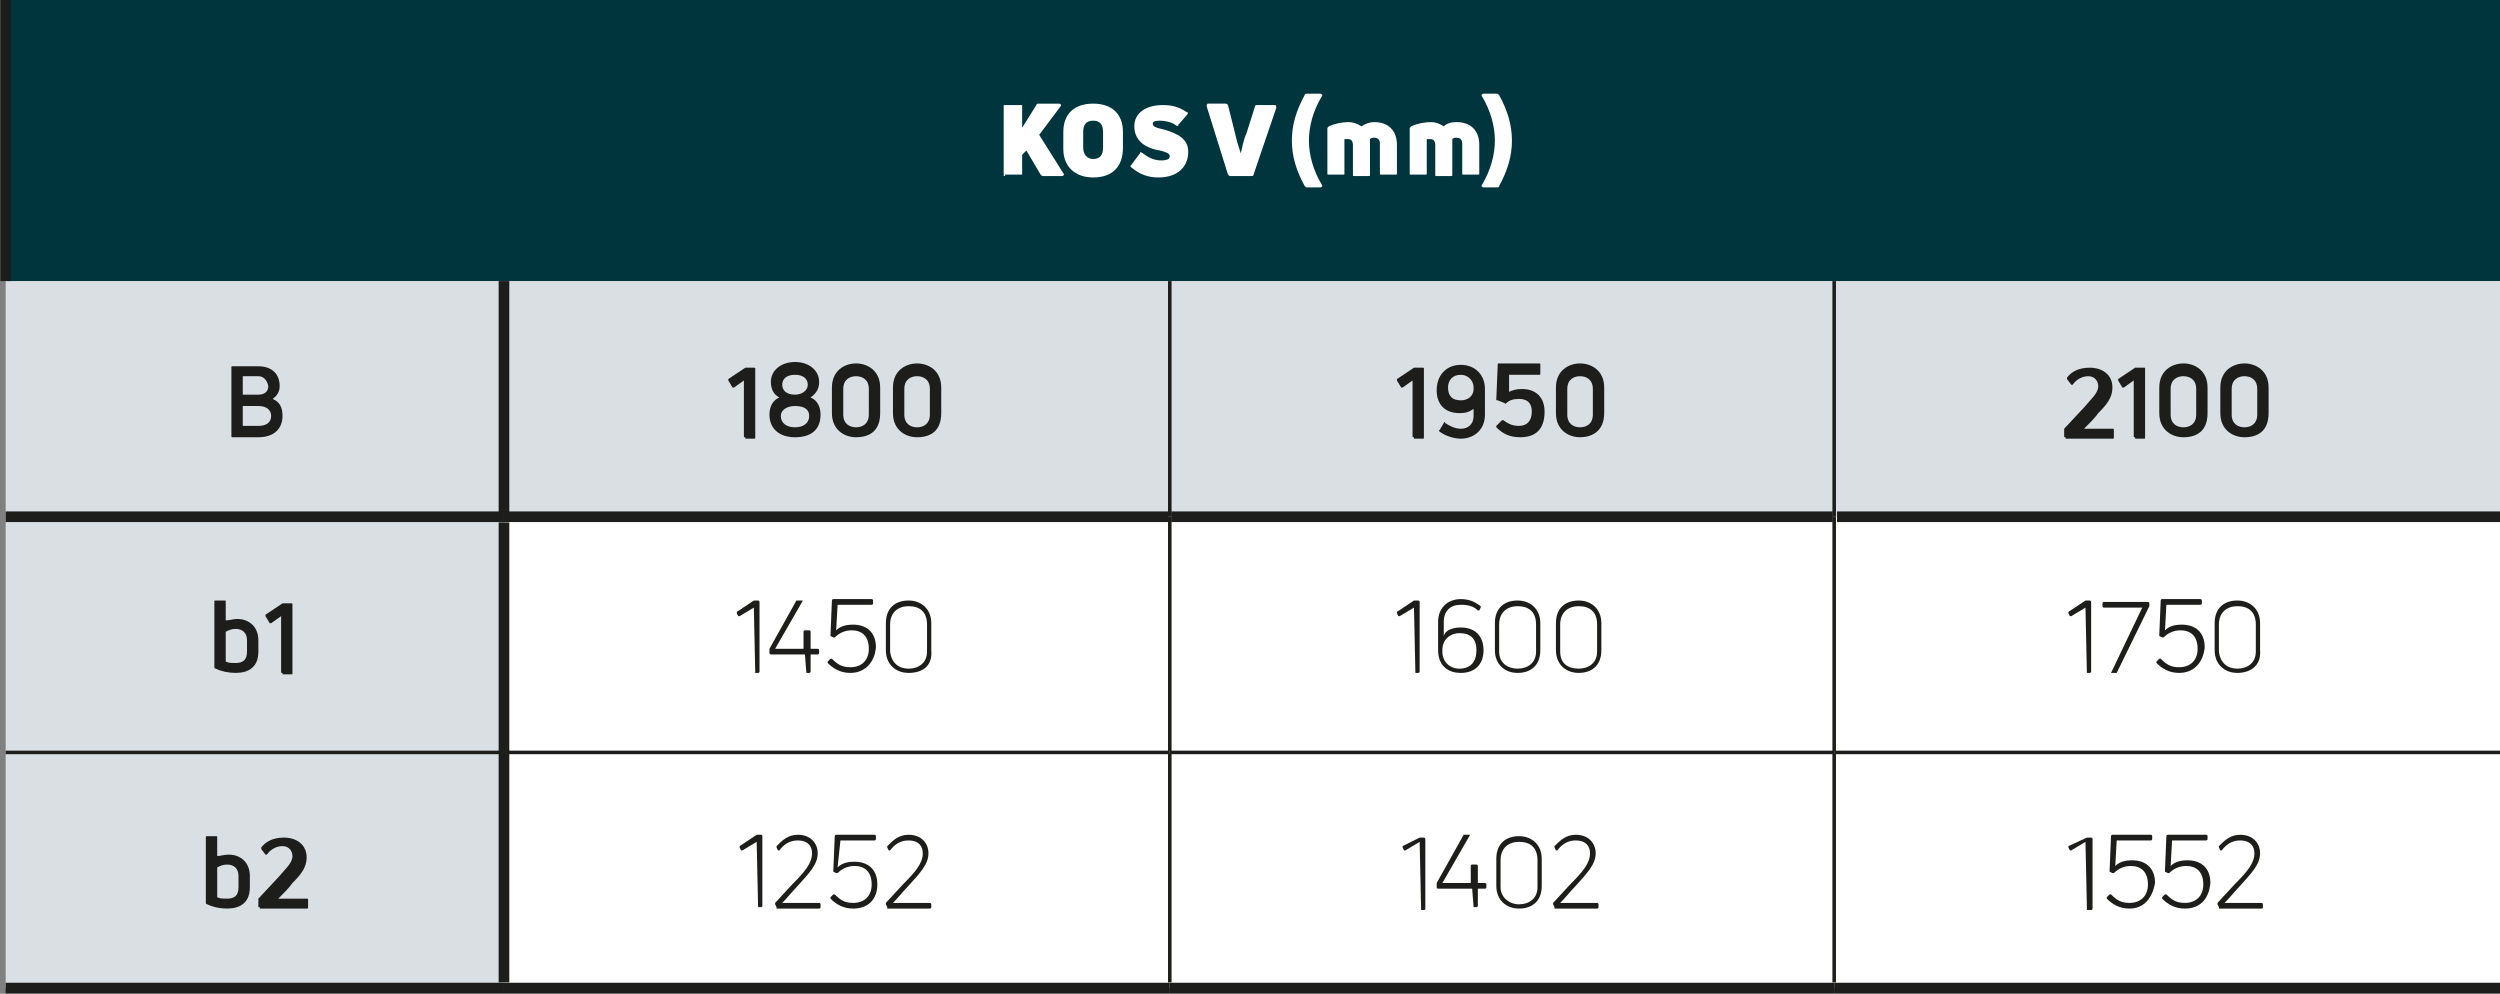
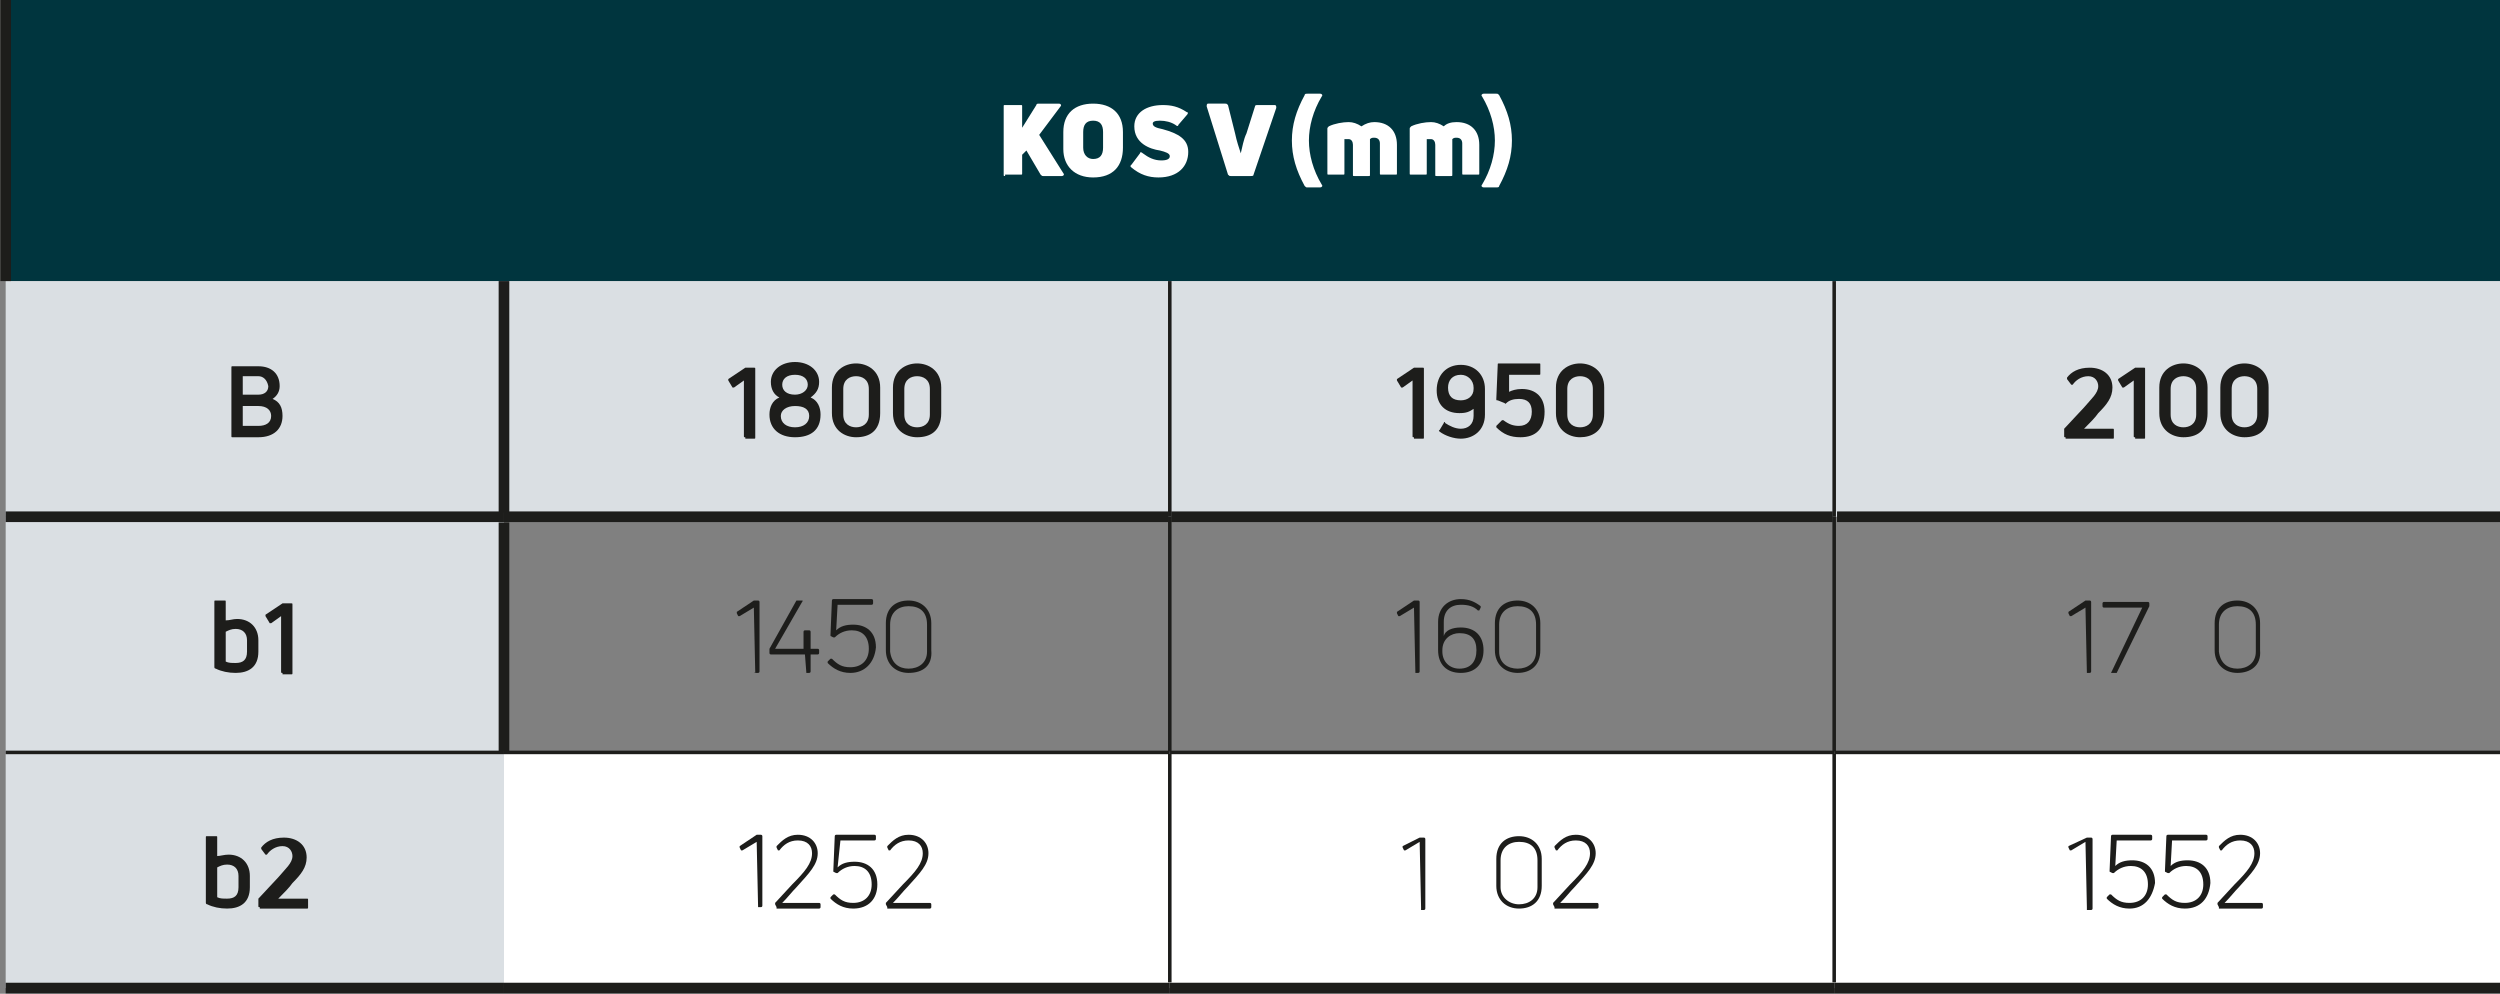
<svg xmlns="http://www.w3.org/2000/svg" version="1.1" id="Ebene_1" x="0px" y="0px" viewBox="0 0 176.1 70" style="enable-background:new 0 0 176.1 70;" xml:space="preserve">
  <rect x="0" y="0" width="176.1" height="70" fill="#808080" stroke="none" />
  <style type="text/css">
	.st0{fill:#00353E;}
	.st1{fill:#DADFE3;}
	.st2{fill:#FFFFFF;}
	.st3{fill:none;stroke:#1D1D1B;stroke-width:0.75;stroke-miterlimit:10;}
	.st4{fill:none;stroke:#1D1D1B;stroke-width:0.25;stroke-miterlimit:10;}
	.st5{fill:#1D1D1B;}
</style>
  <rect x="0.4" y="0" class="st0" width="175.7" height="19.8" />
  <path class="st1" d="M0.4,53h35.1v16.6H0.4V53z M0.4,19.8h35.1v16.6H0.4V19.8z" />
  <path class="st1" d="M129.2,19.8h46.9v16.6h-46.9V19.8z M82.4,19.8h46.9v16.6H82.4V19.8z M35.5,19.8h46.9v16.6H35.5V19.8z" />
  <rect x="0.4" y="36.4" class="st1" width="35.1" height="16.6" />
-   <path class="st2" d="M129.2,36.4h46.9V53h-46.9V36.4z M82.4,36.4h46.9V53H82.4V36.4z M35.5,36.4h46.9V53H35.5V36.4z" />
  <path class="st2" d="M129.2,53h46.9v16.6h-46.9V53z M82.4,53h46.9v16.6H82.4V53z M35.5,53h46.9v16.6H35.5V53z" />
  <line class="st3" x1="0.4" y1="36.4" x2="35.5" y2="36.4" />
  <line class="st3" x1="35.5" y1="36.4" x2="82.3" y2="36.4" />
  <line class="st3" x1="82.5" y1="36.4" x2="129.1" y2="36.4" />
  <line class="st3" x1="129.4" y1="36.4" x2="176.1" y2="36.4" />
  <line class="st4" x1="82.4" y1="36.4" x2="82.4" y2="19.8" />
  <line class="st4" x1="129.2" y1="36.4" x2="129.2" y2="19.8" />
  <line class="st4" x1="82.4" y1="52.9" x2="82.4" y2="36.4" />
  <line class="st4" x1="129.2" y1="52.9" x2="129.2" y2="36.4" />
  <line class="st4" x1="82.4" y1="69.2" x2="82.4" y2="53.1" />
  <line class="st4" x1="129.2" y1="69.2" x2="129.2" y2="53.1" />
  <line class="st3" x1="0.4" y1="69.6" x2="35.5" y2="69.6" />
  <line class="st3" x1="35.5" y1="69.6" x2="82.4" y2="69.6" />
  <line class="st3" x1="82.4" y1="69.6" x2="129.2" y2="69.6" />
  <line class="st3" x1="129.2" y1="69.6" x2="176.1" y2="69.6" />
  <line class="st3" x1="35.5" y1="36.1" x2="35.5" y2="19.8" />
  <line class="st3" x1="35.5" y1="52.9" x2="35.5" y2="36.8" />
-   <line class="st3" x1="35.5" y1="69.2" x2="35.5" y2="53.1" />
  <line class="st4" x1="0.4" y1="53" x2="35.5" y2="53" />
  <line class="st4" x1="35.5" y1="53" x2="82.4" y2="53" />
  <line class="st4" x1="82.4" y1="53" x2="129.2" y2="53" />
  <line class="st4" x1="129.2" y1="53" x2="176.1" y2="53" />
  <line class="st3" x1="0.4" y1="19.8" x2="0.4" y2="0" />
  <g>
    <path class="st2" d="M70.8,12.4c-0.1,0-0.1,0-0.1-0.1V7.5c0-0.1,0-0.1,0.1-0.1h1.1c0.1,0,0.1,0,0.1,0.1V9l1-1.6   c0-0.1,0.1-0.1,0.2-0.1h1.4c0.1,0,0.2,0.1,0.1,0.2l-1.5,2l1.7,2.7c0.1,0.1,0,0.2-0.1,0.2h-1.3c-0.1,0-0.1,0-0.2-0.1l-1-1.7L72,10.9   v1.3c0,0.1,0,0.1-0.1,0.1H70.8z" />
    <path class="st2" d="M77,12.5c-1.3,0-2.1-0.8-2.1-2V9.3c0-1.3,0.8-2,2.1-2s2.1,0.7,2.1,2v1.1C79.1,11.7,78.4,12.5,77,12.5z    M77,11.2c0.5,0,0.7-0.3,0.7-0.8V9.3c0-0.5-0.2-0.8-0.7-0.8s-0.7,0.3-0.7,0.8v1.1C76.3,10.9,76.6,11.2,77,11.2z" />
    <path class="st2" d="M81.6,12.5c-0.7,0-1.3-0.2-1.9-0.7c-0.1-0.1-0.1-0.1,0-0.2l0.6-0.8c0-0.1,0.1-0.1,0.2,0   c0.4,0.3,0.8,0.5,1.3,0.5c0.4,0,0.6-0.1,0.6-0.3c0-0.2-0.3-0.3-0.7-0.4c-0.7-0.1-1.8-0.5-1.8-1.7c0-1,0.9-1.5,2-1.5   c0.6,0,1.1,0.1,1.7,0.5c0.1,0,0.1,0.1,0,0.2L83,8.8c0,0.1-0.1,0.1-0.2,0c-0.3-0.2-0.7-0.3-1.1-0.3c-0.4,0-0.5,0.1-0.5,0.2   c0,0.2,0.2,0.3,0.7,0.4c1.1,0.3,1.8,0.7,1.8,1.6C83.7,11.7,83,12.5,81.6,12.5z" />
    <path class="st2" d="M86.7,12.4c-0.1,0-0.1,0-0.2-0.1L85,7.5c0-0.1,0-0.2,0.1-0.2h1.2c0.1,0,0.1,0,0.2,0.1L87,9.4   c0.1,0.5,0.3,1.1,0.4,1.4h0c0.1-0.4,0.2-1,0.4-1.4l0.6-1.9c0-0.1,0.1-0.1,0.2-0.1h1.2c0.1,0,0.1,0.1,0.1,0.2l-1.6,4.7   c0,0.1-0.1,0.1-0.2,0.1H86.7z" />
  </g>
  <g>
    <path class="st2" d="M92.1,13.2c-0.1,0-0.1,0-0.2-0.1c-0.6-1.1-0.9-2.1-0.9-3.2c0-1.1,0.3-2.1,0.9-3.2c0-0.1,0.1-0.1,0.2-0.1H93   c0.1,0,0.2,0.1,0.1,0.2c-0.6,1-0.9,2.1-0.9,3.1s0.3,2.1,0.9,3.1c0.1,0.1,0,0.2-0.1,0.2H92.1z" />
    <path class="st2" d="M96.8,8.6c1,0,1.6,0.6,1.6,1.6v2c0,0.1,0,0.1-0.1,0.1h-1c-0.1,0-0.1,0-0.1-0.1v-2.1c0-0.2-0.1-0.4-0.4-0.4   c-0.1,0-0.2,0-0.3,0.1c0,0.1,0,0.2,0,0.4v2.1c0,0.1,0,0.1-0.1,0.1h-1c-0.1,0-0.1,0-0.1-0.1v-2.1c0-0.2-0.1-0.4-0.3-0.4   c-0.1,0-0.2,0-0.3,0v2.4c0,0.1,0,0.1-0.1,0.1h-1c-0.1,0-0.1,0-0.1-0.1V9.1c0-0.1,0-0.1,0.1-0.2c0.4-0.2,1-0.3,1.4-0.3   c0.3,0,0.6,0.1,0.9,0.3C96.2,8.7,96.5,8.6,96.8,8.6z" />
    <path class="st2" d="M102.6,8.6c1,0,1.6,0.6,1.6,1.6v2c0,0.1,0,0.1-0.1,0.1h-1c-0.1,0-0.1,0-0.1-0.1v-2.1c0-0.2-0.1-0.4-0.4-0.4   c-0.1,0-0.2,0-0.3,0.1c0,0.1,0,0.2,0,0.4v2.1c0,0.1,0,0.1-0.1,0.1h-1c-0.1,0-0.1,0-0.1-0.1v-2.1c0-0.2-0.1-0.4-0.3-0.4   c-0.1,0-0.2,0-0.3,0v2.4c0,0.1,0,0.1-0.1,0.1h-1c-0.1,0-0.1,0-0.1-0.1V9.1c0-0.1,0-0.1,0.1-0.2c0.4-0.2,1-0.3,1.4-0.3   c0.3,0,0.6,0.1,0.9,0.3C101.9,8.7,102.2,8.6,102.6,8.6z" />
    <path class="st2" d="M104.5,13.2c-0.1,0-0.2-0.1-0.1-0.2c0.6-1,0.9-2.1,0.9-3.1s-0.3-2.1-0.9-3.1c-0.1-0.1,0-0.2,0.1-0.2h0.9   c0.1,0,0.1,0,0.2,0.1c0.6,1.1,0.9,2.1,0.9,3.2c0,1.1-0.3,2.1-0.9,3.2c0,0.1-0.1,0.1-0.2,0.1H104.5z" />
  </g>
  <g>
    <path class="st5" d="M19.2,28.1c0.5,0.2,0.7,0.6,0.7,1.2c0,0.9-0.6,1.5-1.7,1.5h-1.8c-0.1,0-0.1,0-0.1-0.1v-4.8   c0-0.1,0-0.1,0.1-0.1h1.8c0.9,0,1.5,0.5,1.5,1.4C19.7,27.6,19.5,27.9,19.2,28.1z M18.2,26.5h-1.1v1.3h1.1c0.4,0,0.7-0.2,0.7-0.6   C18.8,26.7,18.5,26.5,18.2,26.5z M18.2,30c0.5,0,0.9-0.2,0.9-0.7c0-0.4-0.3-0.7-0.9-0.7h-1.1V30H18.2z" />
  </g>
  <g>
    <path class="st5" d="M52.5,30.8c-0.1,0-0.1,0-0.1-0.1v-3.9l-0.7,0.5c0,0-0.1,0-0.1,0l-0.3-0.5c0,0,0-0.1,0-0.1l1.2-0.8   c0,0,0.1,0,0.1,0h0.5c0.1,0,0.1,0,0.1,0.1v4.8c0,0.1,0,0.1-0.1,0.1H52.5z" />
    <path class="st5" d="M56,30.8c-1.1,0-1.8-0.6-1.8-1.6c0-0.5,0.2-1,0.7-1.2c-0.4-0.2-0.6-0.6-0.6-1.1c0-0.8,0.7-1.4,1.7-1.4   c1,0,1.7,0.6,1.7,1.4c0,0.5-0.2,0.8-0.6,1.1c0.5,0.2,0.7,0.7,0.7,1.2C57.8,30.3,57.1,30.8,56,30.8z M56,30.1c0.6,0,1-0.3,1-0.8   c0-0.5-0.4-0.7-1-0.7c-0.6,0-1,0.3-1,0.7C55,29.8,55.4,30.1,56,30.1z M56,27.8c0.5,0,0.9-0.3,0.9-0.7c0-0.4-0.3-0.7-0.9-0.7   c-0.6,0-0.9,0.3-0.9,0.7C55.1,27.5,55.4,27.8,56,27.8z" />
    <path class="st5" d="M60.3,30.8c-0.8,0-1.7-0.5-1.7-1.7v-1.8c0-1.2,0.9-1.7,1.7-1.7c0.8,0,1.7,0.5,1.7,1.7v1.8   C62,30.4,61.2,30.8,60.3,30.8z M60.3,30.1c0.4,0,0.9-0.2,0.9-0.9v-1.8c0-0.7-0.5-0.9-0.9-0.9c-0.4,0-0.9,0.2-0.9,0.9v1.8   C59.4,29.9,59.9,30.1,60.3,30.1z" />
    <path class="st5" d="M64.6,30.8c-0.8,0-1.7-0.5-1.7-1.7v-1.8c0-1.2,0.9-1.7,1.7-1.7c0.8,0,1.7,0.5,1.7,1.7v1.8   C66.3,30.4,65.5,30.8,64.6,30.8z M64.6,30.1c0.4,0,0.9-0.2,0.9-0.9v-1.8c0-0.7-0.5-0.9-0.9-0.9c-0.4,0-0.9,0.2-0.9,0.9v1.8   C63.7,29.9,64.2,30.1,64.6,30.1z" />
  </g>
  <g>
    <path class="st5" d="M99.6,30.8c-0.1,0-0.1,0-0.1-0.1v-3.9l-0.7,0.5c0,0-0.1,0-0.1,0l-0.3-0.5c0,0,0-0.1,0-0.1l1.2-0.8   c0,0,0.1,0,0.1,0h0.5c0.1,0,0.1,0,0.1,0.1v4.8c0,0.1,0,0.1-0.1,0.1H99.6z" />
    <path class="st5" d="M102.9,25.7c1,0,1.7,0.7,1.7,1.7v1.8c0,1.1-0.8,1.7-1.7,1.7c-0.5,0-1.1-0.2-1.5-0.5c0,0-0.1-0.1,0-0.1l0.3-0.5   c0-0.1,0.1-0.1,0.1,0c0.3,0.2,0.7,0.4,1.1,0.4c0.5,0,0.9-0.3,0.9-0.9v-0.5c-0.3,0.2-0.5,0.3-1,0.3c-1,0-1.6-0.6-1.6-1.6   C101.2,26.4,101.9,25.7,102.9,25.7z M102.9,28.2c0.5,0,0.9-0.3,0.9-0.8v-0.1c0-0.5-0.4-0.9-0.9-0.9c-0.6,0-0.9,0.4-0.9,0.9   C102,27.9,102.3,28.2,102.9,28.2z" />
    <path class="st5" d="M107.1,30.8c-0.7,0-1.2-0.2-1.7-0.7c0,0,0-0.1,0-0.1l0.4-0.4c0,0,0.1,0,0.1,0c0.4,0.3,0.7,0.4,1.1,0.4   c0.6,0,0.9-0.4,0.9-1c0-0.6-0.3-0.9-0.9-0.9c-0.4,0-0.7,0.1-0.9,0.3c0,0-0.1,0.1-0.1,0l-0.5-0.2c-0.1,0-0.1,0-0.1-0.1l0.1-2.4   c0-0.1,0-0.1,0.1-0.1h2.8c0.1,0,0.1,0,0.1,0.1v0.6c0,0.1,0,0.1-0.1,0.1h-2.1l0,1.2c0.2-0.1,0.5-0.2,0.9-0.2c1,0,1.6,0.6,1.6,1.6   C108.8,30.2,108.2,30.8,107.1,30.8z" />
    <path class="st5" d="M111.3,30.8c-0.8,0-1.7-0.5-1.7-1.7v-1.8c0-1.2,0.9-1.7,1.7-1.7c0.8,0,1.7,0.5,1.7,1.7v1.8   C113,30.4,112.1,30.8,111.3,30.8z M111.3,30.1c0.4,0,0.9-0.2,0.9-0.9v-1.8c0-0.7-0.5-0.9-0.9-0.9c-0.4,0-0.9,0.2-0.9,0.9v1.8   C110.4,29.9,110.9,30.1,111.3,30.1z" />
  </g>
  <g>
    <path class="st5" d="M145.5,30.8c-0.1,0-0.1,0-0.1-0.1v-0.4c0-0.1,0-0.1,0-0.1l1.4-1.5c0.5-0.6,1-1,1-1.5c0-0.3-0.2-0.7-0.7-0.7   c-0.5,0-0.9,0.3-1.1,0.6c0,0-0.1,0-0.1,0l-0.3-0.4c0,0,0-0.1,0-0.1c0.3-0.4,0.8-0.7,1.6-0.7c0.9,0,1.6,0.5,1.6,1.4   c0,0.7-0.4,1.2-1,1.8c-0.2,0.3-0.6,0.7-1,1.1h2c0.1,0,0.1,0,0.1,0.1v0.5c0,0.1,0,0.1-0.1,0.1H145.5z" />
    <path class="st5" d="M150.4,30.8c-0.1,0-0.1,0-0.1-0.1v-3.9l-0.7,0.5c0,0-0.1,0-0.1,0l-0.3-0.5c0,0,0-0.1,0-0.1l1.2-0.8   c0,0,0.1,0,0.1,0h0.5c0.1,0,0.1,0,0.1,0.1v4.8c0,0.1,0,0.1-0.1,0.1H150.4z" />
    <path class="st5" d="M153.8,30.8c-0.8,0-1.7-0.5-1.7-1.7v-1.8c0-1.2,0.9-1.7,1.7-1.7s1.7,0.5,1.7,1.7v1.8   C155.5,30.4,154.7,30.8,153.8,30.8z M153.8,30.1c0.4,0,0.9-0.2,0.9-0.9v-1.8c0-0.7-0.5-0.9-0.9-0.9s-0.9,0.2-0.9,0.9v1.8   C152.9,29.9,153.4,30.1,153.8,30.1z" />
    <path class="st5" d="M158.1,30.8c-0.8,0-1.7-0.5-1.7-1.7v-1.8c0-1.2,0.9-1.7,1.7-1.7s1.7,0.5,1.7,1.7v1.8   C159.8,30.4,159,30.8,158.1,30.8z M158.1,30.1c0.4,0,0.9-0.2,0.9-0.9v-1.8c0-0.7-0.5-0.9-0.9-0.9s-0.9,0.2-0.9,0.9v1.8   C157.2,29.9,157.7,30.1,158.1,30.1z" />
  </g>
  <g>
    <path class="st5" d="M16.7,43.6c0.9,0,1.5,0.6,1.5,1.5v0.8c0,1.1-0.7,1.5-1.6,1.5c-0.5,0-1-0.1-1.4-0.3c-0.1,0-0.1-0.1-0.1-0.1   v-4.6c0-0.1,0-0.1,0.1-0.1h0.6c0.1,0,0.1,0,0.1,0.1v1.3C16.2,43.7,16.4,43.6,16.7,43.6z M17.4,45.9v-0.8c0-0.5-0.3-0.8-0.8-0.8   c-0.3,0-0.5,0.1-0.7,0.2v2.1c0.2,0.1,0.4,0.1,0.7,0.1C17.1,46.7,17.4,46.5,17.4,45.9z" />
    <path class="st5" d="M19.9,47.4c-0.1,0-0.1,0-0.1-0.1v-3.9l-0.7,0.5c0,0-0.1,0-0.1,0l-0.3-0.5c0,0,0-0.1,0-0.1l1.2-0.8   c0,0,0.1,0,0.1,0h0.5c0.1,0,0.1,0,0.1,0.1v4.8c0,0.1,0,0.1-0.1,0.1H19.9z" />
  </g>
  <g>
    <path class="st5" d="M53.2,47.4C53.1,47.4,53.1,47.3,53.2,47.4l-0.1-4.6l-1,0.6c0,0-0.1,0-0.1,0l-0.1-0.2c0,0,0-0.1,0-0.1l1.2-0.8   c0,0,0.1,0,0.1,0h0.2c0,0,0.1,0,0.1,0.1v4.9c0,0,0,0.1-0.1,0.1H53.2z" />
    <path class="st5" d="M56.8,47.4C56.8,47.4,56.8,47.3,56.8,47.4l-0.1-1.3h-2.4c0,0-0.1,0-0.1-0.1v-0.2c0,0,0-0.1,0-0.1l1.9-3.4   c0,0,0,0,0.1,0h0.3c0,0,0.1,0,0,0.1l-1.9,3.3h2v-1.2c0,0,0-0.1,0.1-0.1h0.3c0,0,0.1,0,0.1,0.1v1.2h0.5c0,0,0.1,0,0.1,0.1V46   c0,0,0,0.1-0.1,0.1h-0.5v1.2c0,0,0,0.1-0.1,0.1H56.8z" />
    <path class="st5" d="M59.9,47.4c-0.7,0-1.2-0.3-1.6-0.7c0,0,0-0.1,0-0.1l0.2-0.2c0,0,0.1,0,0.1,0c0.4,0.4,0.7,0.6,1.3,0.6   c0.8,0,1.3-0.5,1.3-1.3c0-0.9-0.5-1.3-1.2-1.3c-0.5,0-0.9,0.2-1.2,0.5c0,0,0,0-0.1,0l-0.2-0.1c0,0,0,0,0-0.1l0.1-2.4   c0,0,0-0.1,0.1-0.1h2.7c0,0,0.1,0,0.1,0.1v0.2c0,0,0,0.1-0.1,0.1h-2.4l-0.1,1.8c0.3-0.3,0.7-0.4,1.2-0.4c0.9,0,1.6,0.5,1.6,1.6   C61.6,46.7,60.9,47.4,59.9,47.4z" />
    <path class="st5" d="M64,47.4c-0.9,0-1.6-0.6-1.6-1.6v-1.9c0-1.1,0.7-1.6,1.6-1.6c0.9,0,1.6,0.6,1.6,1.6v1.9   C65.7,46.9,65,47.4,64,47.4z M64,47.1c0.7,0,1.3-0.4,1.3-1.2v-1.9c0-0.9-0.5-1.3-1.3-1.3c-0.7,0-1.3,0.4-1.3,1.3v1.9   C62.8,46.7,63.3,47.1,64,47.1z" />
  </g>
  <g>
    <path class="st5" d="M99.7,47.4C99.7,47.4,99.7,47.3,99.7,47.4l-0.1-4.6l-1,0.6c0,0-0.1,0-0.1,0l-0.1-0.2c0,0,0-0.1,0-0.1l1.2-0.8   c0,0,0.1,0,0.1,0h0.2c0,0,0.1,0,0.1,0.1v4.9c0,0,0,0.1-0.1,0.1H99.7z" />
    <path class="st5" d="M102.9,44.2c1,0,1.6,0.6,1.6,1.6c0,1-0.6,1.6-1.6,1.6c-1,0-1.6-0.6-1.6-1.6v-2c0-1,0.7-1.6,1.6-1.6   c0.6,0,1,0.2,1.4,0.5c0,0,0,0.1,0,0.1l-0.1,0.2c0,0-0.1,0-0.1,0c-0.3-0.3-0.7-0.4-1.2-0.4c-0.7,0-1.2,0.4-1.2,1.2v1   C101.8,44.4,102.3,44.2,102.9,44.2z M102.8,47.1c0.8,0,1.2-0.5,1.2-1.3c0-0.8-0.4-1.2-1.2-1.2c-0.6,0-1.2,0.4-1.2,1.2v0.1   C101.6,46.6,102.1,47.1,102.8,47.1z" />
    <path class="st5" d="M106.9,47.4c-0.9,0-1.6-0.6-1.6-1.6v-1.9c0-1.1,0.7-1.6,1.6-1.6c0.9,0,1.6,0.6,1.6,1.6v1.9   C108.5,46.9,107.8,47.4,106.9,47.4z M106.9,47.1c0.7,0,1.3-0.4,1.3-1.2v-1.9c0-0.9-0.5-1.3-1.3-1.3c-0.7,0-1.3,0.4-1.3,1.3v1.9   C105.6,46.7,106.2,47.1,106.9,47.1z" />
-     <path class="st5" d="M111.2,47.4c-0.9,0-1.6-0.6-1.6-1.6v-1.9c0-1.1,0.7-1.6,1.6-1.6c0.9,0,1.6,0.6,1.6,1.6v1.9   C112.8,46.9,112.1,47.4,111.2,47.4z M111.2,47.1c0.7,0,1.3-0.4,1.3-1.2v-1.9c0-0.9-0.5-1.3-1.3-1.3c-0.7,0-1.3,0.4-1.3,1.3v1.9   C109.9,46.7,110.4,47.1,111.2,47.1z" />
  </g>
  <g>
    <path class="st5" d="M147,47.4C147,47.4,146.9,47.3,147,47.4l-0.1-4.6l-1,0.6c0,0-0.1,0-0.1,0l-0.1-0.2c0,0,0-0.1,0-0.1l1.2-0.8   c0,0,0.1,0,0.1,0h0.2c0,0,0.1,0,0.1,0.1v4.9c0,0,0,0.1-0.1,0.1H147z" />
    <path class="st5" d="M148.7,47.4C148.7,47.4,148.7,47.3,148.7,47.4l2.2-4.6h-2.7c0,0-0.1,0-0.1-0.1v-0.2c0,0,0-0.1,0.1-0.1h3.1   c0,0,0.1,0,0.1,0.1v0.1c0,0,0,0,0,0.1l-2.3,4.7c0,0,0,0-0.1,0H148.7z" />
-     <path class="st5" d="M153.5,47.4c-0.7,0-1.2-0.3-1.6-0.7c0,0,0-0.1,0-0.1l0.2-0.2c0,0,0.1,0,0.1,0c0.4,0.4,0.7,0.6,1.3,0.6   c0.8,0,1.3-0.5,1.3-1.3c0-0.9-0.5-1.3-1.2-1.3c-0.5,0-0.9,0.2-1.2,0.5c0,0,0,0-0.1,0l-0.2-0.1c0,0,0,0,0-0.1l0.1-2.4   c0,0,0-0.1,0.1-0.1h2.7c0,0,0.1,0,0.1,0.1v0.2c0,0,0,0.1-0.1,0.1h-2.4l-0.1,1.8c0.3-0.3,0.7-0.4,1.2-0.4c0.9,0,1.6,0.5,1.6,1.6   C155.2,46.7,154.5,47.4,153.5,47.4z" />
    <path class="st5" d="M157.6,47.4c-0.9,0-1.6-0.6-1.6-1.6v-1.9c0-1.1,0.7-1.6,1.6-1.6c0.9,0,1.6,0.6,1.6,1.6v1.9   C159.3,46.9,158.5,47.4,157.6,47.4z M157.6,47.1c0.7,0,1.3-0.4,1.3-1.2v-1.9c0-0.9-0.5-1.3-1.3-1.3c-0.7,0-1.3,0.4-1.3,1.3v1.9   C156.4,46.7,156.9,47.1,157.6,47.1z" />
  </g>
  <g>
    <path class="st5" d="M16.1,60.2c0.9,0,1.5,0.6,1.5,1.5v0.8c0,1.1-0.7,1.5-1.6,1.5c-0.5,0-1-0.1-1.4-0.3c-0.1,0-0.1-0.1-0.1-0.1V59   c0-0.1,0-0.1,0.1-0.1h0.6c0.1,0,0.1,0,0.1,0.1v1.3C15.5,60.3,15.8,60.2,16.1,60.2z M16.8,62.5v-0.8c0-0.5-0.3-0.8-0.8-0.8   c-0.3,0-0.5,0.1-0.7,0.2v2.1c0.2,0.1,0.4,0.1,0.7,0.1C16.5,63.3,16.8,63.1,16.8,62.5z" />
    <path class="st5" d="M18.3,63.9c-0.1,0-0.1,0-0.1-0.1v-0.4c0-0.1,0-0.1,0-0.1l1.4-1.5c0.5-0.6,1-1,1-1.5c0-0.3-0.2-0.7-0.7-0.7   c-0.5,0-0.9,0.3-1.1,0.6c0,0-0.1,0-0.1,0l-0.3-0.4c0,0,0-0.1,0-0.1c0.3-0.4,0.8-0.7,1.6-0.7c0.9,0,1.6,0.5,1.6,1.4   c0,0.7-0.4,1.2-1,1.8c-0.2,0.3-0.6,0.7-1,1.1h2c0.1,0,0.1,0,0.1,0.1v0.5c0,0.1,0,0.1-0.1,0.1H18.3z" />
  </g>
  <g>
    <path class="st5" d="M53.4,63.9C53.3,63.9,53.3,63.9,53.4,63.9l-0.1-4.6l-1,0.6c0,0-0.1,0-0.1,0l-0.1-0.2c0,0,0-0.1,0-0.1l1.2-0.8   c0,0,0.1,0,0.1,0h0.2c0,0,0.1,0,0.1,0.1v4.9c0,0,0,0.1-0.1,0.1H53.4z" />
    <path class="st5" d="M54.7,63.9C54.6,63.9,54.6,63.9,54.7,63.9l-0.1-0.2c0,0,0,0,0-0.1l1.2-1.3c0.9-0.9,1.4-1.5,1.4-2.2   c0-0.5-0.3-0.9-1-0.9c-0.6,0-1,0.3-1.3,0.7c0,0-0.1,0-0.1,0l-0.1-0.2c0,0,0,0,0-0.1c0.4-0.4,0.8-0.8,1.5-0.8c0.9,0,1.4,0.6,1.4,1.3   c0,0.8-0.6,1.4-1.5,2.4c-0.3,0.3-0.6,0.7-1,1.1h2.6c0,0,0.1,0,0.1,0.1v0.2c0,0,0,0.1-0.1,0.1H54.7z" />
    <path class="st5" d="M60.1,64c-0.7,0-1.2-0.3-1.6-0.7c0,0,0-0.1,0-0.1l0.2-0.2c0,0,0.1,0,0.1,0c0.4,0.4,0.7,0.6,1.3,0.6   c0.8,0,1.3-0.5,1.3-1.3c0-0.9-0.5-1.3-1.2-1.3c-0.5,0-0.9,0.2-1.2,0.5c0,0,0,0-0.1,0l-0.2-0.1c0,0,0,0,0-0.1l0.1-2.4   c0,0,0-0.1,0.1-0.1h2.7c0,0,0.1,0,0.1,0.1v0.2c0,0,0,0.1-0.1,0.1h-2.4L59,61.1c0.3-0.3,0.7-0.4,1.2-0.4c0.9,0,1.6,0.5,1.6,1.6   C61.8,63.3,61.2,64,60.1,64z" />
    <path class="st5" d="M62.5,63.9C62.4,63.9,62.4,63.9,62.5,63.9l-0.1-0.2c0,0,0,0,0-0.1l1.2-1.3c0.9-0.9,1.4-1.5,1.4-2.2   c0-0.5-0.3-0.9-1-0.9c-0.6,0-1,0.3-1.3,0.7c0,0-0.1,0-0.1,0l-0.1-0.2c0,0,0,0,0-0.1c0.4-0.4,0.8-0.8,1.5-0.8c0.9,0,1.4,0.6,1.4,1.3   c0,0.8-0.6,1.4-1.5,2.4c-0.3,0.3-0.6,0.7-1,1.1h2.6c0,0,0.1,0,0.1,0.1v0.2c0,0,0,0.1-0.1,0.1H62.5z" />
  </g>
  <g>
    <path class="st5" d="M100.1,63.9C100.1,63.9,100,63.9,100.1,63.9l-0.1-4.6l-1,0.6c0,0-0.1,0-0.1,0l-0.1-0.2c0,0,0-0.1,0-0.1L100,59   c0,0,0.1,0,0.1,0h0.2c0,0,0.1,0,0.1,0.1v4.9c0,0,0,0.1-0.1,0.1H100.1z" />
-     <path class="st5" d="M103.8,63.9C103.7,63.9,103.7,63.9,103.8,63.9l-0.1-1.3h-2.4c0,0-0.1,0-0.1-0.1v-0.2c0,0,0-0.1,0-0.1l1.9-3.4   c0,0,0,0,0.1,0h0.3c0,0,0.1,0,0,0.1l-1.9,3.3h2v-1.2c0,0,0-0.1,0.1-0.1h0.3c0,0,0.1,0,0.1,0.1v1.2h0.5c0,0,0.1,0,0.1,0.1v0.2   c0,0,0,0.1-0.1,0.1h-0.5v1.2c0,0,0,0.1-0.1,0.1H103.8z" />
    <path class="st5" d="M107,64c-0.9,0-1.6-0.6-1.6-1.6v-1.9c0-1.1,0.7-1.6,1.6-1.6c0.9,0,1.6,0.6,1.6,1.6v1.9   C108.6,63.5,107.9,64,107,64z M107,63.7c0.7,0,1.3-0.4,1.3-1.2v-1.9c0-0.9-0.5-1.3-1.3-1.3c-0.7,0-1.3,0.4-1.3,1.3v1.9   C105.7,63.2,106.3,63.7,107,63.7z" />
    <path class="st5" d="M109.5,63.9C109.4,63.9,109.4,63.9,109.5,63.9l-0.1-0.2c0,0,0,0,0-0.1l1.2-1.3c0.9-0.9,1.4-1.5,1.4-2.2   c0-0.5-0.3-0.9-1-0.9c-0.6,0-1,0.3-1.3,0.7c0,0-0.1,0-0.1,0l-0.1-0.2c0,0,0,0,0-0.1c0.4-0.4,0.8-0.8,1.5-0.8c0.9,0,1.4,0.6,1.4,1.3   c0,0.8-0.6,1.4-1.5,2.4c-0.3,0.3-0.6,0.7-1,1.1h2.6c0,0,0.1,0,0.1,0.1v0.2c0,0,0,0.1-0.1,0.1H109.5z" />
  </g>
  <g>
    <path class="st5" d="M147,63.9C147,63.9,146.9,63.9,147,63.9l-0.1-4.6l-1,0.6c0,0-0.1,0-0.1,0l-0.1-0.2c0,0,0-0.1,0-0.1L147,59   c0,0,0.1,0,0.1,0h0.2c0,0,0.1,0,0.1,0.1v4.9c0,0,0,0.1-0.1,0.1H147z" />
    <path class="st5" d="M150,64c-0.7,0-1.2-0.3-1.6-0.7c0,0,0-0.1,0-0.1l0.2-0.2c0,0,0.1,0,0.1,0c0.4,0.4,0.7,0.6,1.3,0.6   c0.8,0,1.3-0.5,1.3-1.3c0-0.9-0.5-1.3-1.2-1.3c-0.5,0-0.9,0.2-1.2,0.5c0,0,0,0-0.1,0l-0.2-0.1c0,0,0,0,0-0.1l0.1-2.4   c0,0,0-0.1,0.1-0.1h2.7c0,0,0.1,0,0.1,0.1v0.2c0,0,0,0.1-0.1,0.1h-2.4l-0.1,1.8c0.3-0.3,0.7-0.4,1.2-0.4c0.9,0,1.6,0.5,1.6,1.6   C151.6,63.3,151,64,150,64z" />
    <path class="st5" d="M153.9,64c-0.7,0-1.2-0.3-1.6-0.7c0,0,0-0.1,0-0.1l0.2-0.2c0,0,0.1,0,0.1,0c0.4,0.4,0.7,0.6,1.3,0.6   c0.8,0,1.3-0.5,1.3-1.3c0-0.9-0.5-1.3-1.2-1.3c-0.5,0-0.9,0.2-1.2,0.5c0,0,0,0-0.1,0l-0.2-0.1c0,0,0,0,0-0.1l0.1-2.4   c0,0,0-0.1,0.1-0.1h2.7c0,0,0.1,0,0.1,0.1v0.2c0,0,0,0.1-0.1,0.1h-2.4l-0.1,1.8c0.3-0.3,0.7-0.4,1.2-0.4c0.9,0,1.6,0.5,1.6,1.6   C155.6,63.3,155,64,153.9,64z" />
    <path class="st5" d="M156.3,63.9C156.2,63.9,156.2,63.9,156.3,63.9l-0.1-0.2c0,0,0,0,0-0.1l1.2-1.3c0.9-0.9,1.4-1.5,1.4-2.2   c0-0.5-0.3-0.9-1-0.9c-0.6,0-1,0.3-1.3,0.7c0,0-0.1,0-0.1,0l-0.1-0.2c0,0,0,0,0-0.1c0.4-0.4,0.8-0.8,1.5-0.8c0.9,0,1.4,0.6,1.4,1.3   c0,0.8-0.6,1.4-1.5,2.4c-0.3,0.3-0.6,0.7-1,1.1h2.6c0,0,0.1,0,0.1,0.1v0.2c0,0,0,0.1-0.1,0.1H156.3z" />
  </g>
  <g>
</g>
  <g>
</g>
  <g>
</g>
  <g>
</g>
  <g>
</g>
  <g>
</g>
</svg>